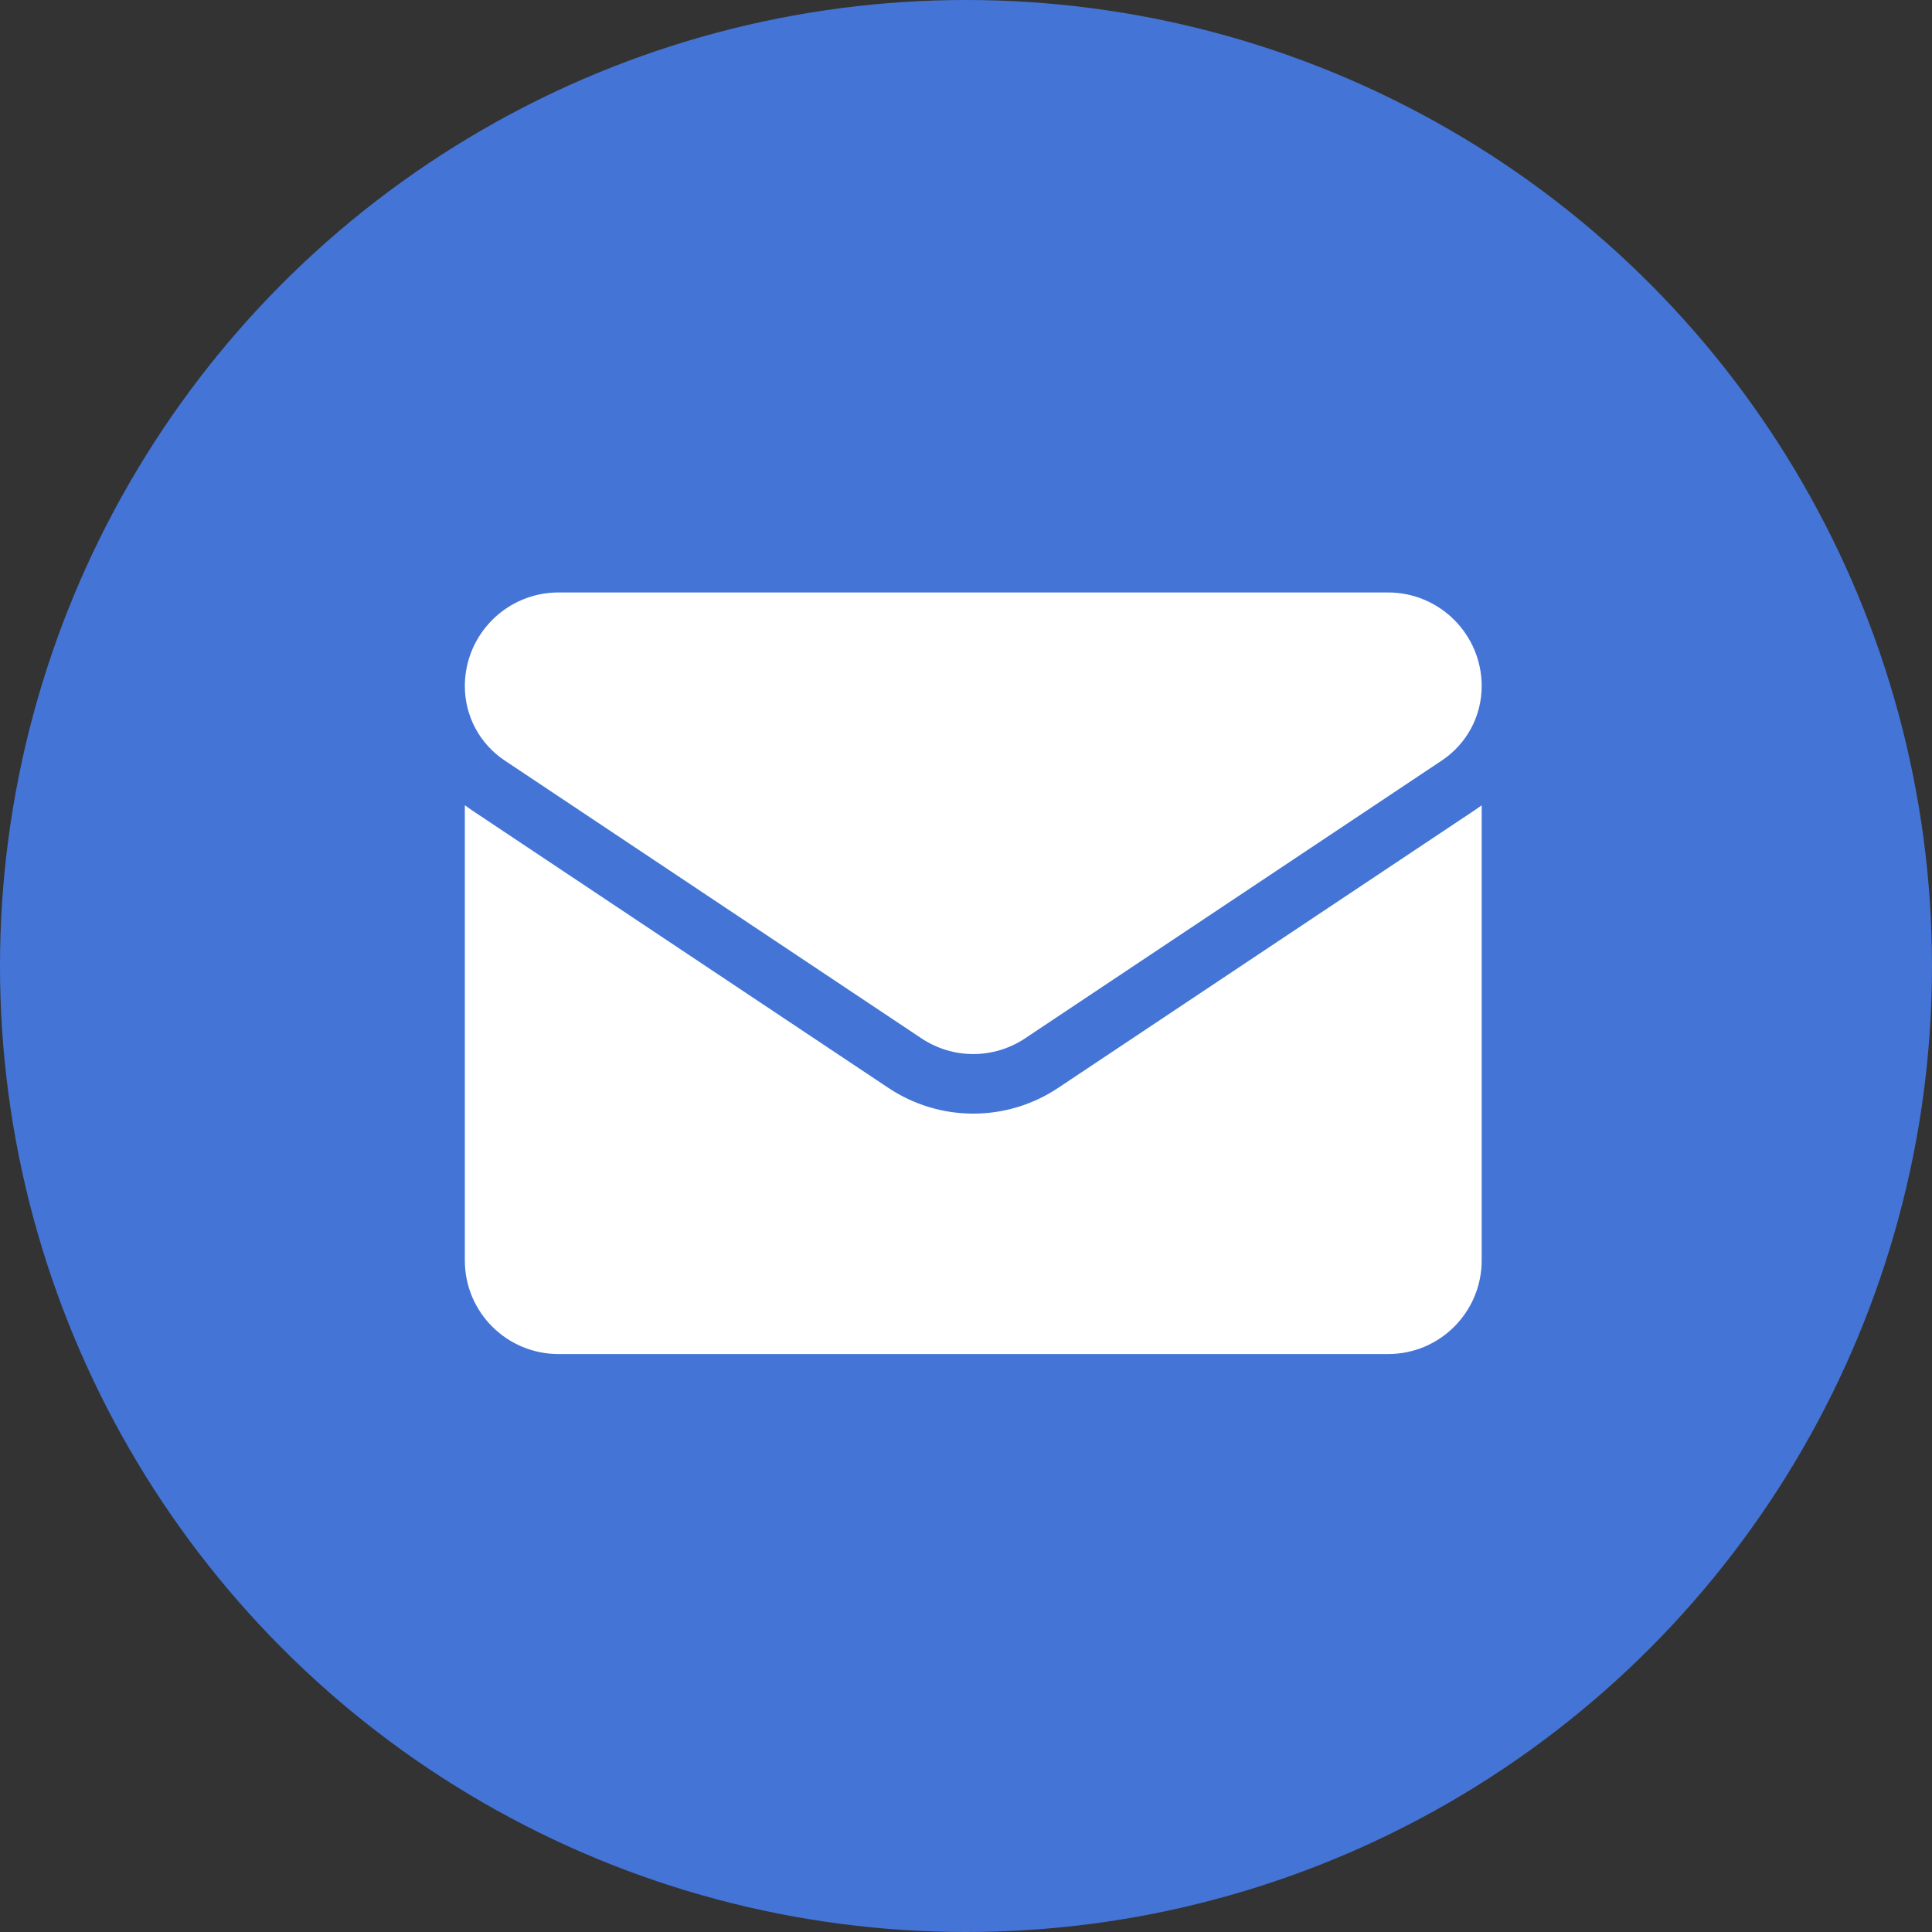
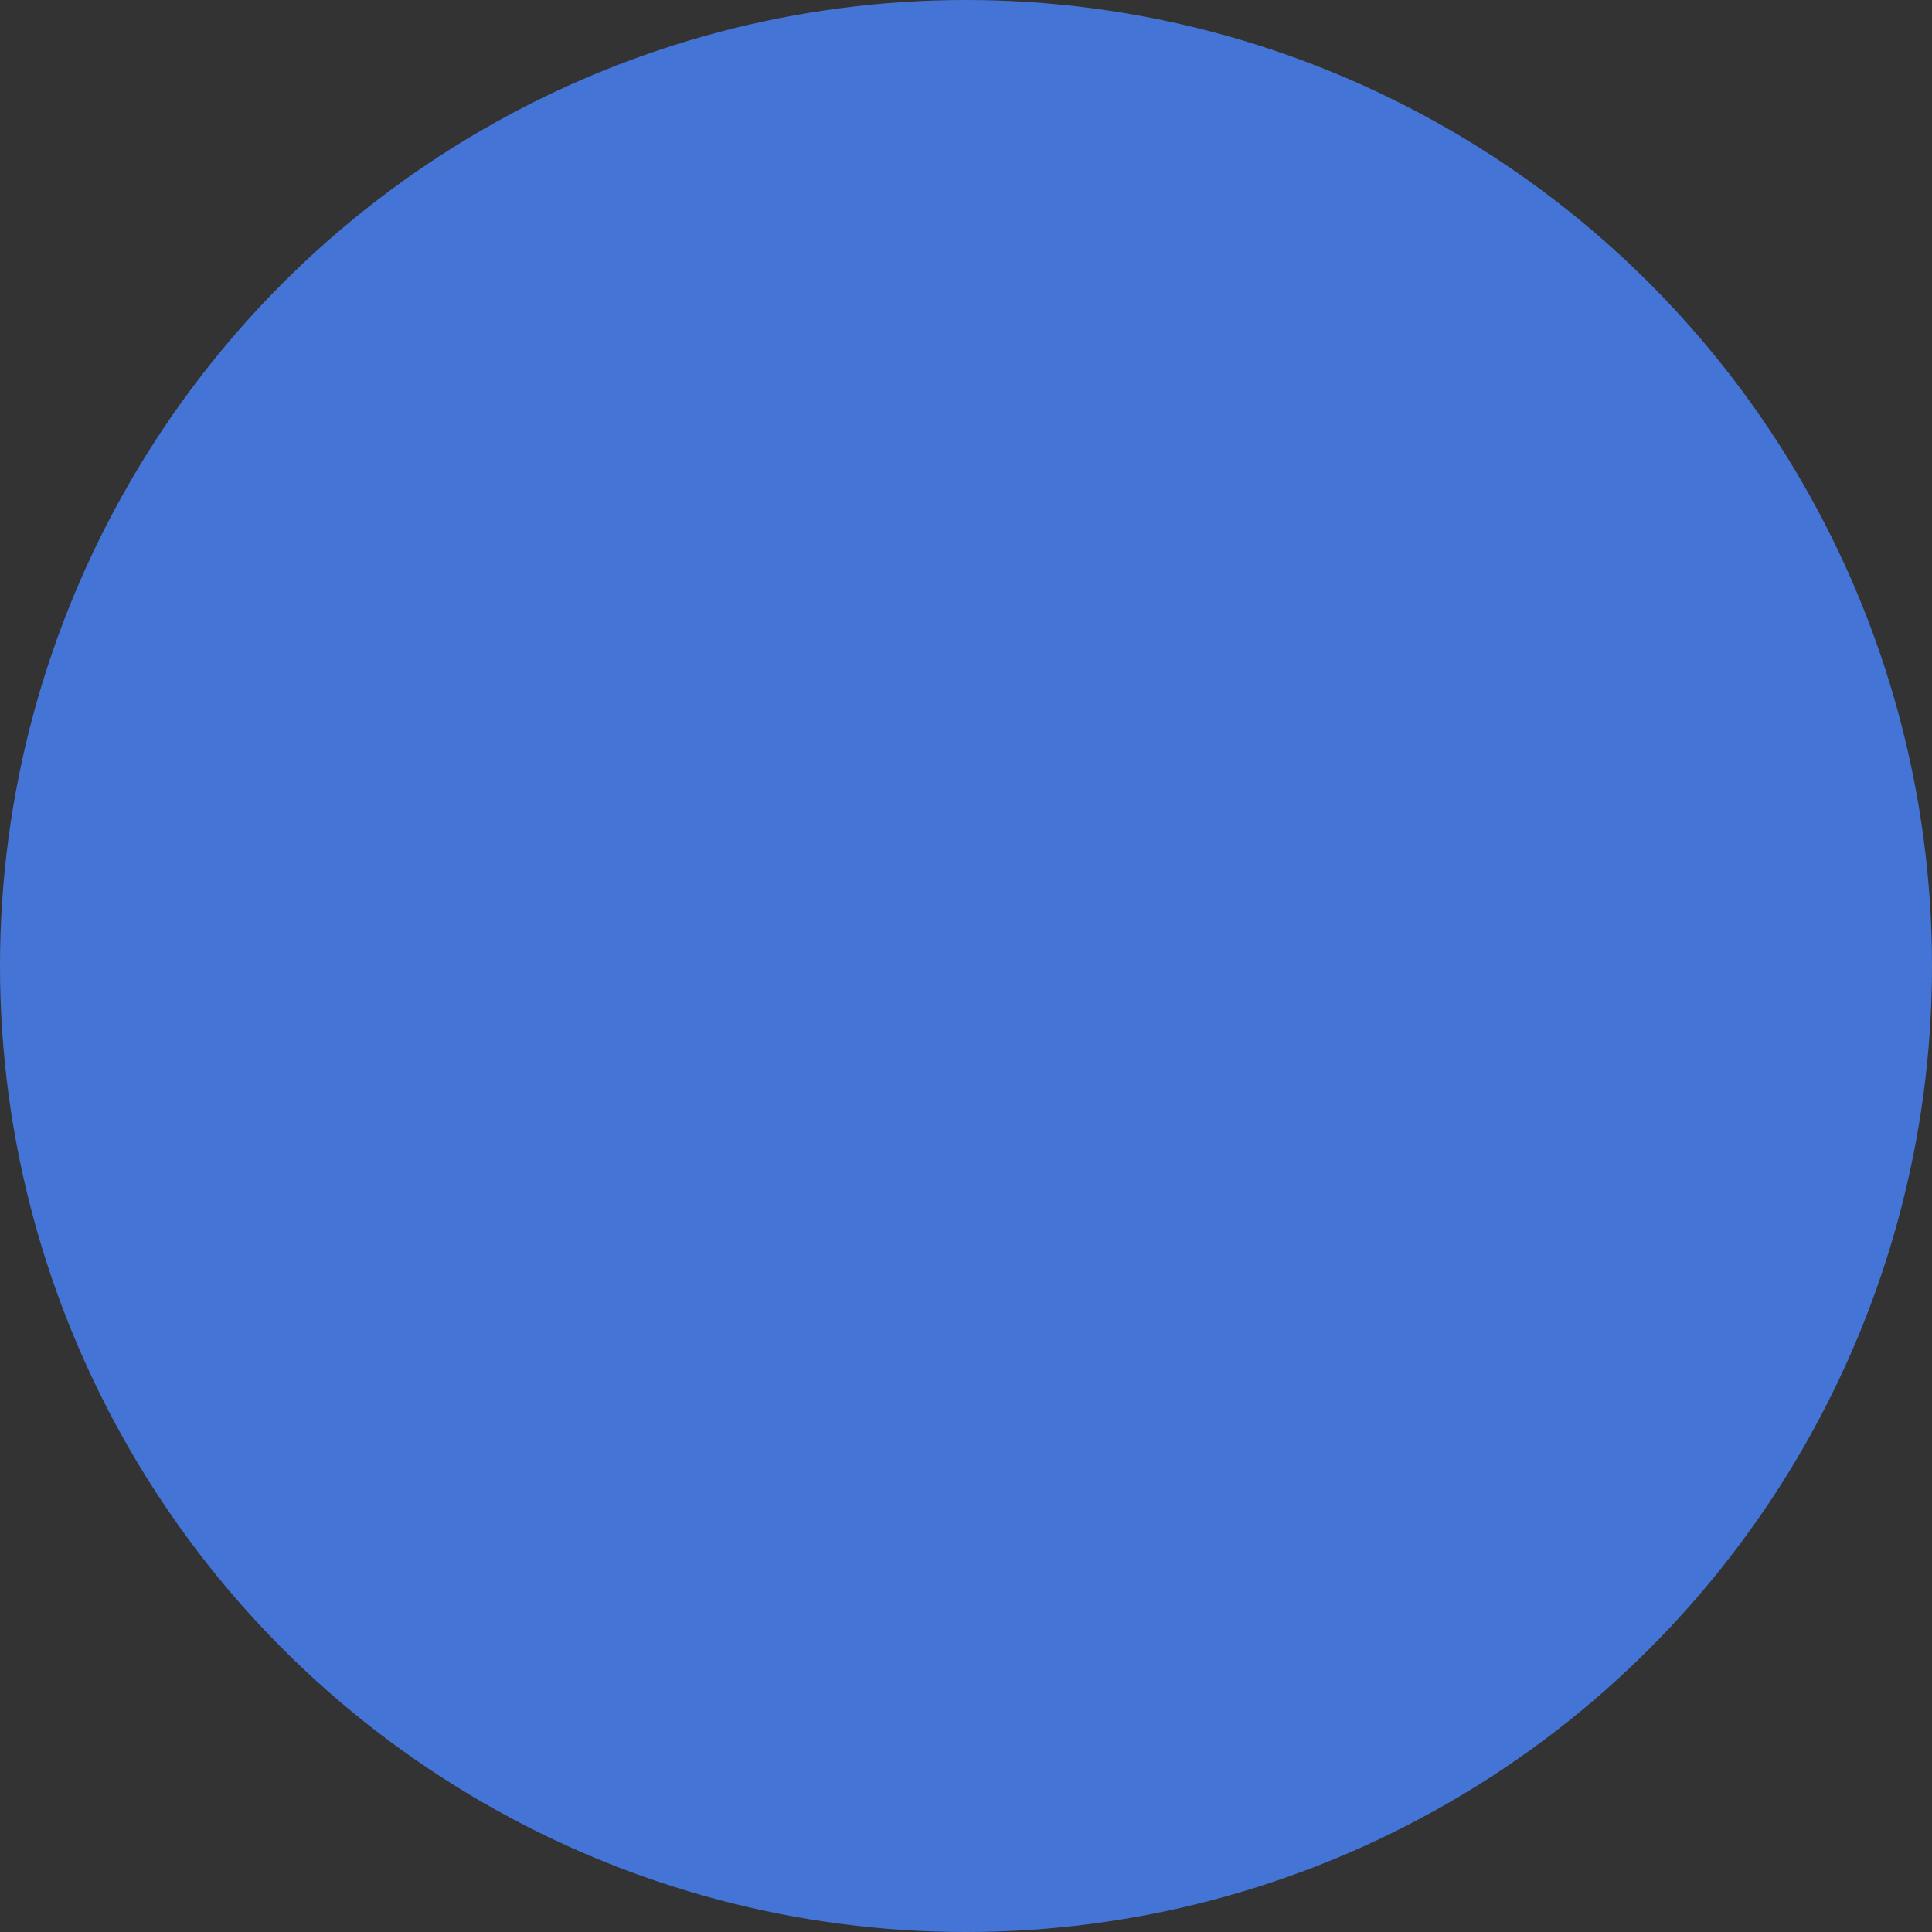
<svg xmlns="http://www.w3.org/2000/svg" width="133" height="133" viewBox="0 0 133 133" fill="none">
  <rect x="0" y="0" width="133" height="133" fill="#333333" stroke="none" />
  <circle cx="66.5" cy="66.5" r="66.5" fill="#4475D6" />
  <g clip-path="url(#clip0_123_766)">
-     <path d="M72.85 74.887C71.109 76.049 69.086 76.662 67 76.662C64.915 76.662 62.892 76.049 61.15 74.887L32.466 55.764C32.308 55.658 32.152 55.548 32 55.434V86.769C32 90.362 34.916 93.213 38.444 93.213H95.556C99.149 93.213 102 90.298 102 86.769V55.434C101.847 55.548 101.692 55.659 101.533 55.765L72.85 74.887Z" fill="white" />
-     <path d="M34.741 52.351L63.425 71.475C64.511 72.199 65.755 72.561 67 72.561C68.244 72.561 69.489 72.199 70.575 71.475L99.259 52.351C100.975 51.208 102 49.294 102 47.228C102 43.676 99.11 40.786 95.558 40.786H38.442C34.89 40.786 32 43.676 32 47.231C31.999 48.245 32.249 49.243 32.727 50.136C33.205 51.029 33.897 51.791 34.741 52.351Z" fill="white" />
-   </g>
+     </g>
  <defs>
    <clipPath id="clip0_123_766">
      <rect width="70" height="70" fill="white" transform="translate(32 32)" />
    </clipPath>
  </defs>
</svg>